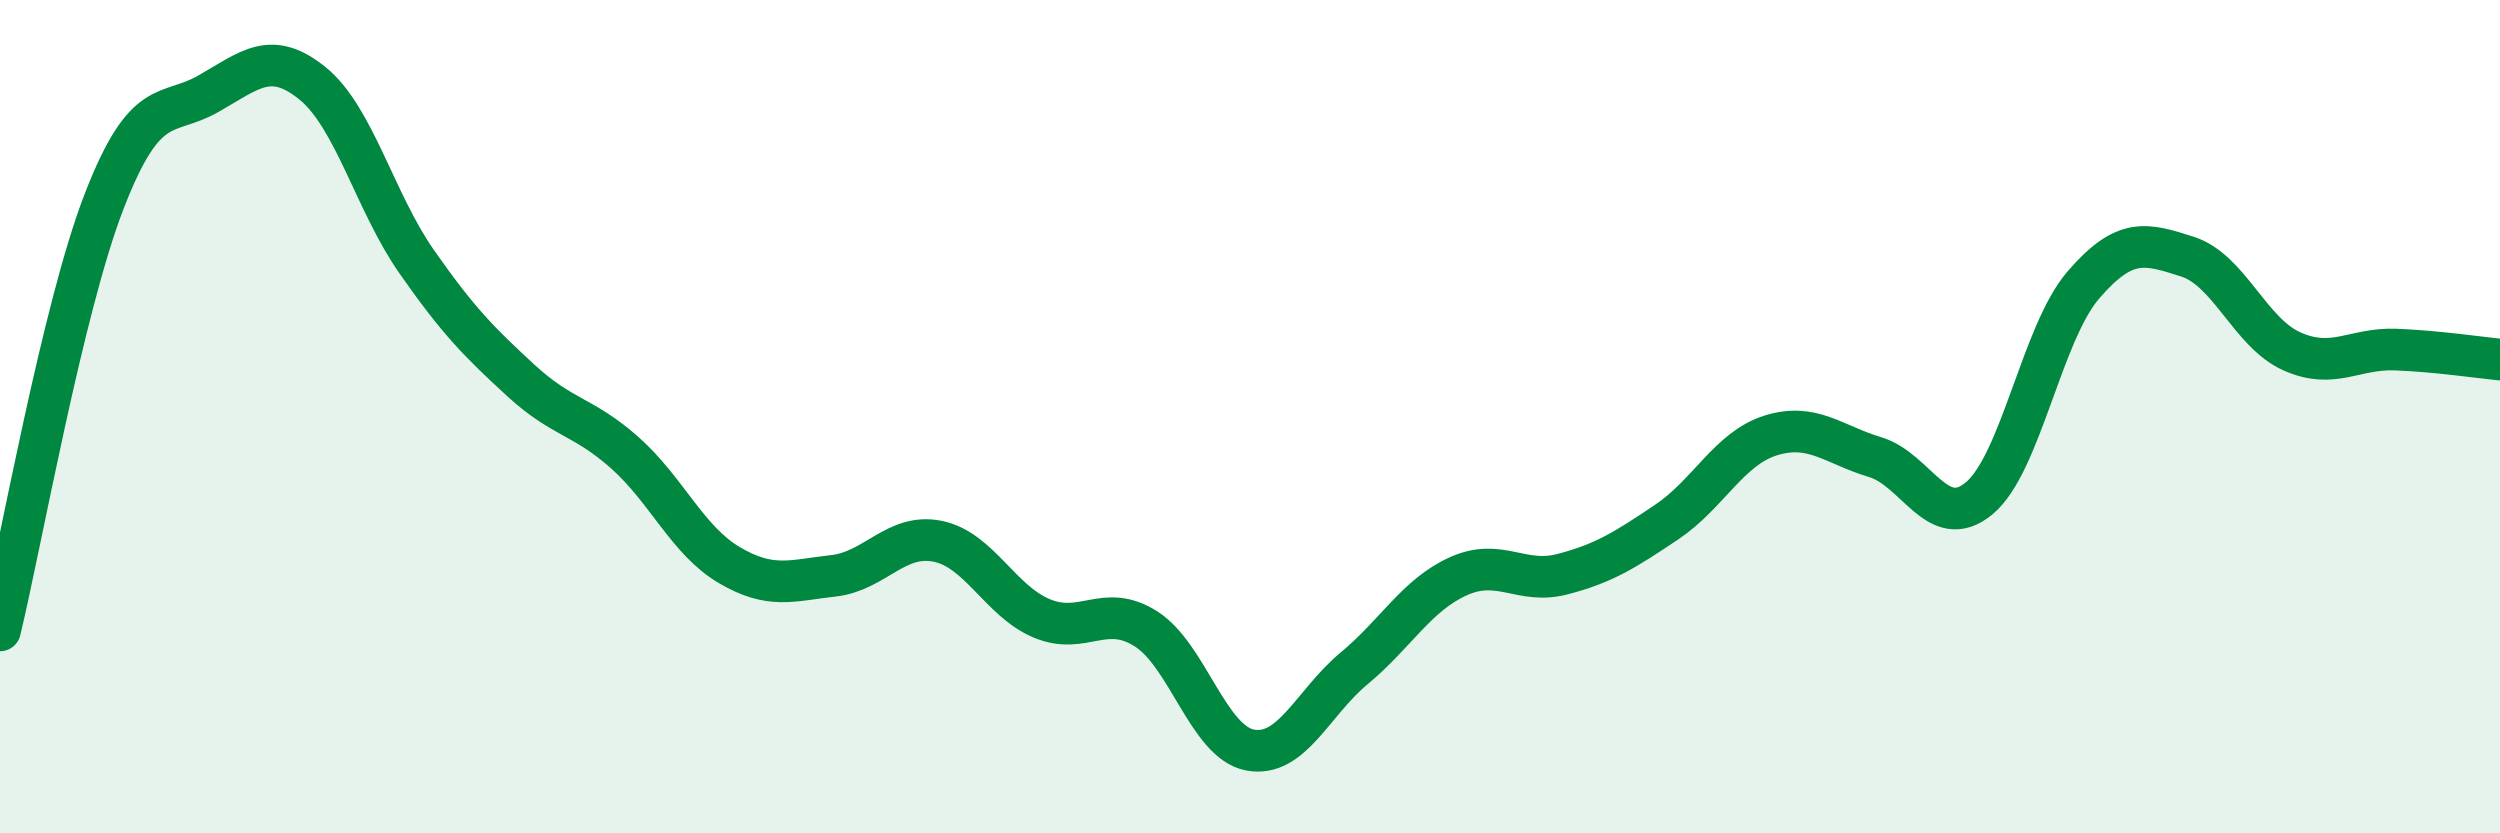
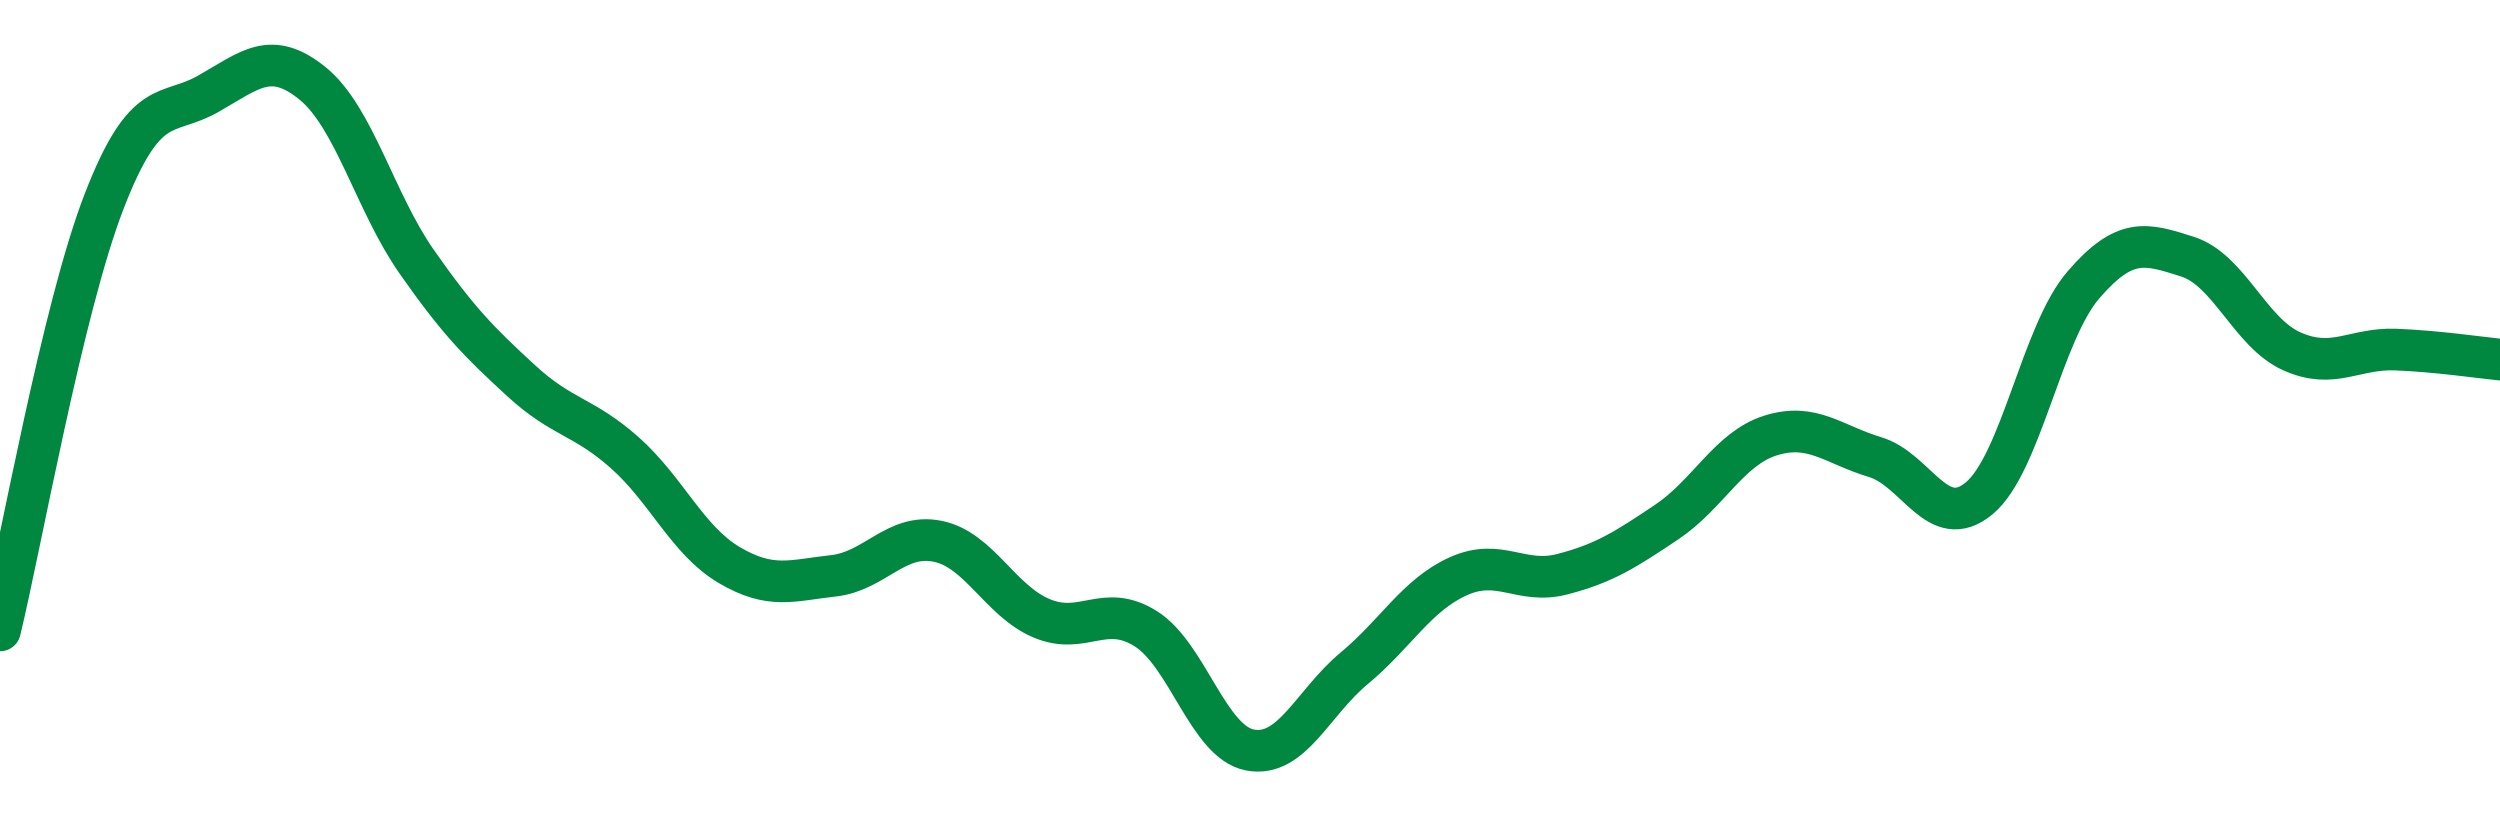
<svg xmlns="http://www.w3.org/2000/svg" width="60" height="20" viewBox="0 0 60 20">
-   <path d="M 0,15.13 C 0.5,13.07 1.5,7.41 2.5,4.83 C 3.5,2.25 4,2.82 5,2.25 C 6,1.68 6.5,1.19 7.5,2 C 8.5,2.81 9,4.85 10,6.28 C 11,7.71 11.5,8.21 12.5,9.13 C 13.5,10.05 14,9.98 15,10.87 C 16,11.76 16.5,12.97 17.5,13.56 C 18.5,14.15 19,13.93 20,13.82 C 21,13.71 21.5,12.79 22.5,12.99 C 23.5,13.19 24,14.42 25,14.84 C 26,15.26 26.5,14.46 27.5,15.09 C 28.5,15.72 29,17.81 30,18 C 31,18.19 31.5,16.87 32.5,16.04 C 33.5,15.21 34,14.28 35,13.83 C 36,13.38 36.5,14.04 37.5,13.78 C 38.5,13.52 39,13.2 40,12.53 C 41,11.86 41.5,10.76 42.5,10.45 C 43.5,10.14 44,10.67 45,10.97 C 46,11.27 46.5,12.79 47.5,11.96 C 48.5,11.13 49,8 50,6.84 C 51,5.68 51.5,5.84 52.5,6.16 C 53.5,6.48 54,7.98 55,8.43 C 56,8.88 56.5,8.35 57.5,8.39 C 58.5,8.43 59.5,8.58 60,8.63L60 20L0 20Z" fill="#008740" opacity="0.1" stroke-linecap="round" stroke-linejoin="round" />
  <path d="M 0,15.13 C 0.5,13.07 1.5,7.41 2.5,4.83 C 3.5,2.25 4,2.82 5,2.25 C 6,1.68 6.5,1.19 7.5,2 C 8.5,2.81 9,4.85 10,6.28 C 11,7.71 11.5,8.21 12.5,9.13 C 13.5,10.05 14,9.98 15,10.87 C 16,11.76 16.5,12.97 17.5,13.56 C 18.5,14.15 19,13.93 20,13.82 C 21,13.71 21.5,12.79 22.5,12.99 C 23.5,13.19 24,14.42 25,14.84 C 26,15.26 26.5,14.46 27.5,15.09 C 28.5,15.72 29,17.81 30,18 C 31,18.19 31.5,16.87 32.5,16.04 C 33.5,15.21 34,14.28 35,13.83 C 36,13.38 36.5,14.04 37.5,13.78 C 38.5,13.52 39,13.2 40,12.53 C 41,11.86 41.5,10.76 42.5,10.45 C 43.5,10.14 44,10.67 45,10.97 C 46,11.27 46.5,12.79 47.5,11.96 C 48.5,11.13 49,8 50,6.84 C 51,5.68 51.5,5.84 52.5,6.16 C 53.5,6.48 54,7.98 55,8.43 C 56,8.88 56.5,8.35 57.5,8.39 C 58.5,8.43 59.5,8.58 60,8.63" stroke="#008740" stroke-width="1" fill="none" stroke-linecap="round" stroke-linejoin="round" />
</svg>